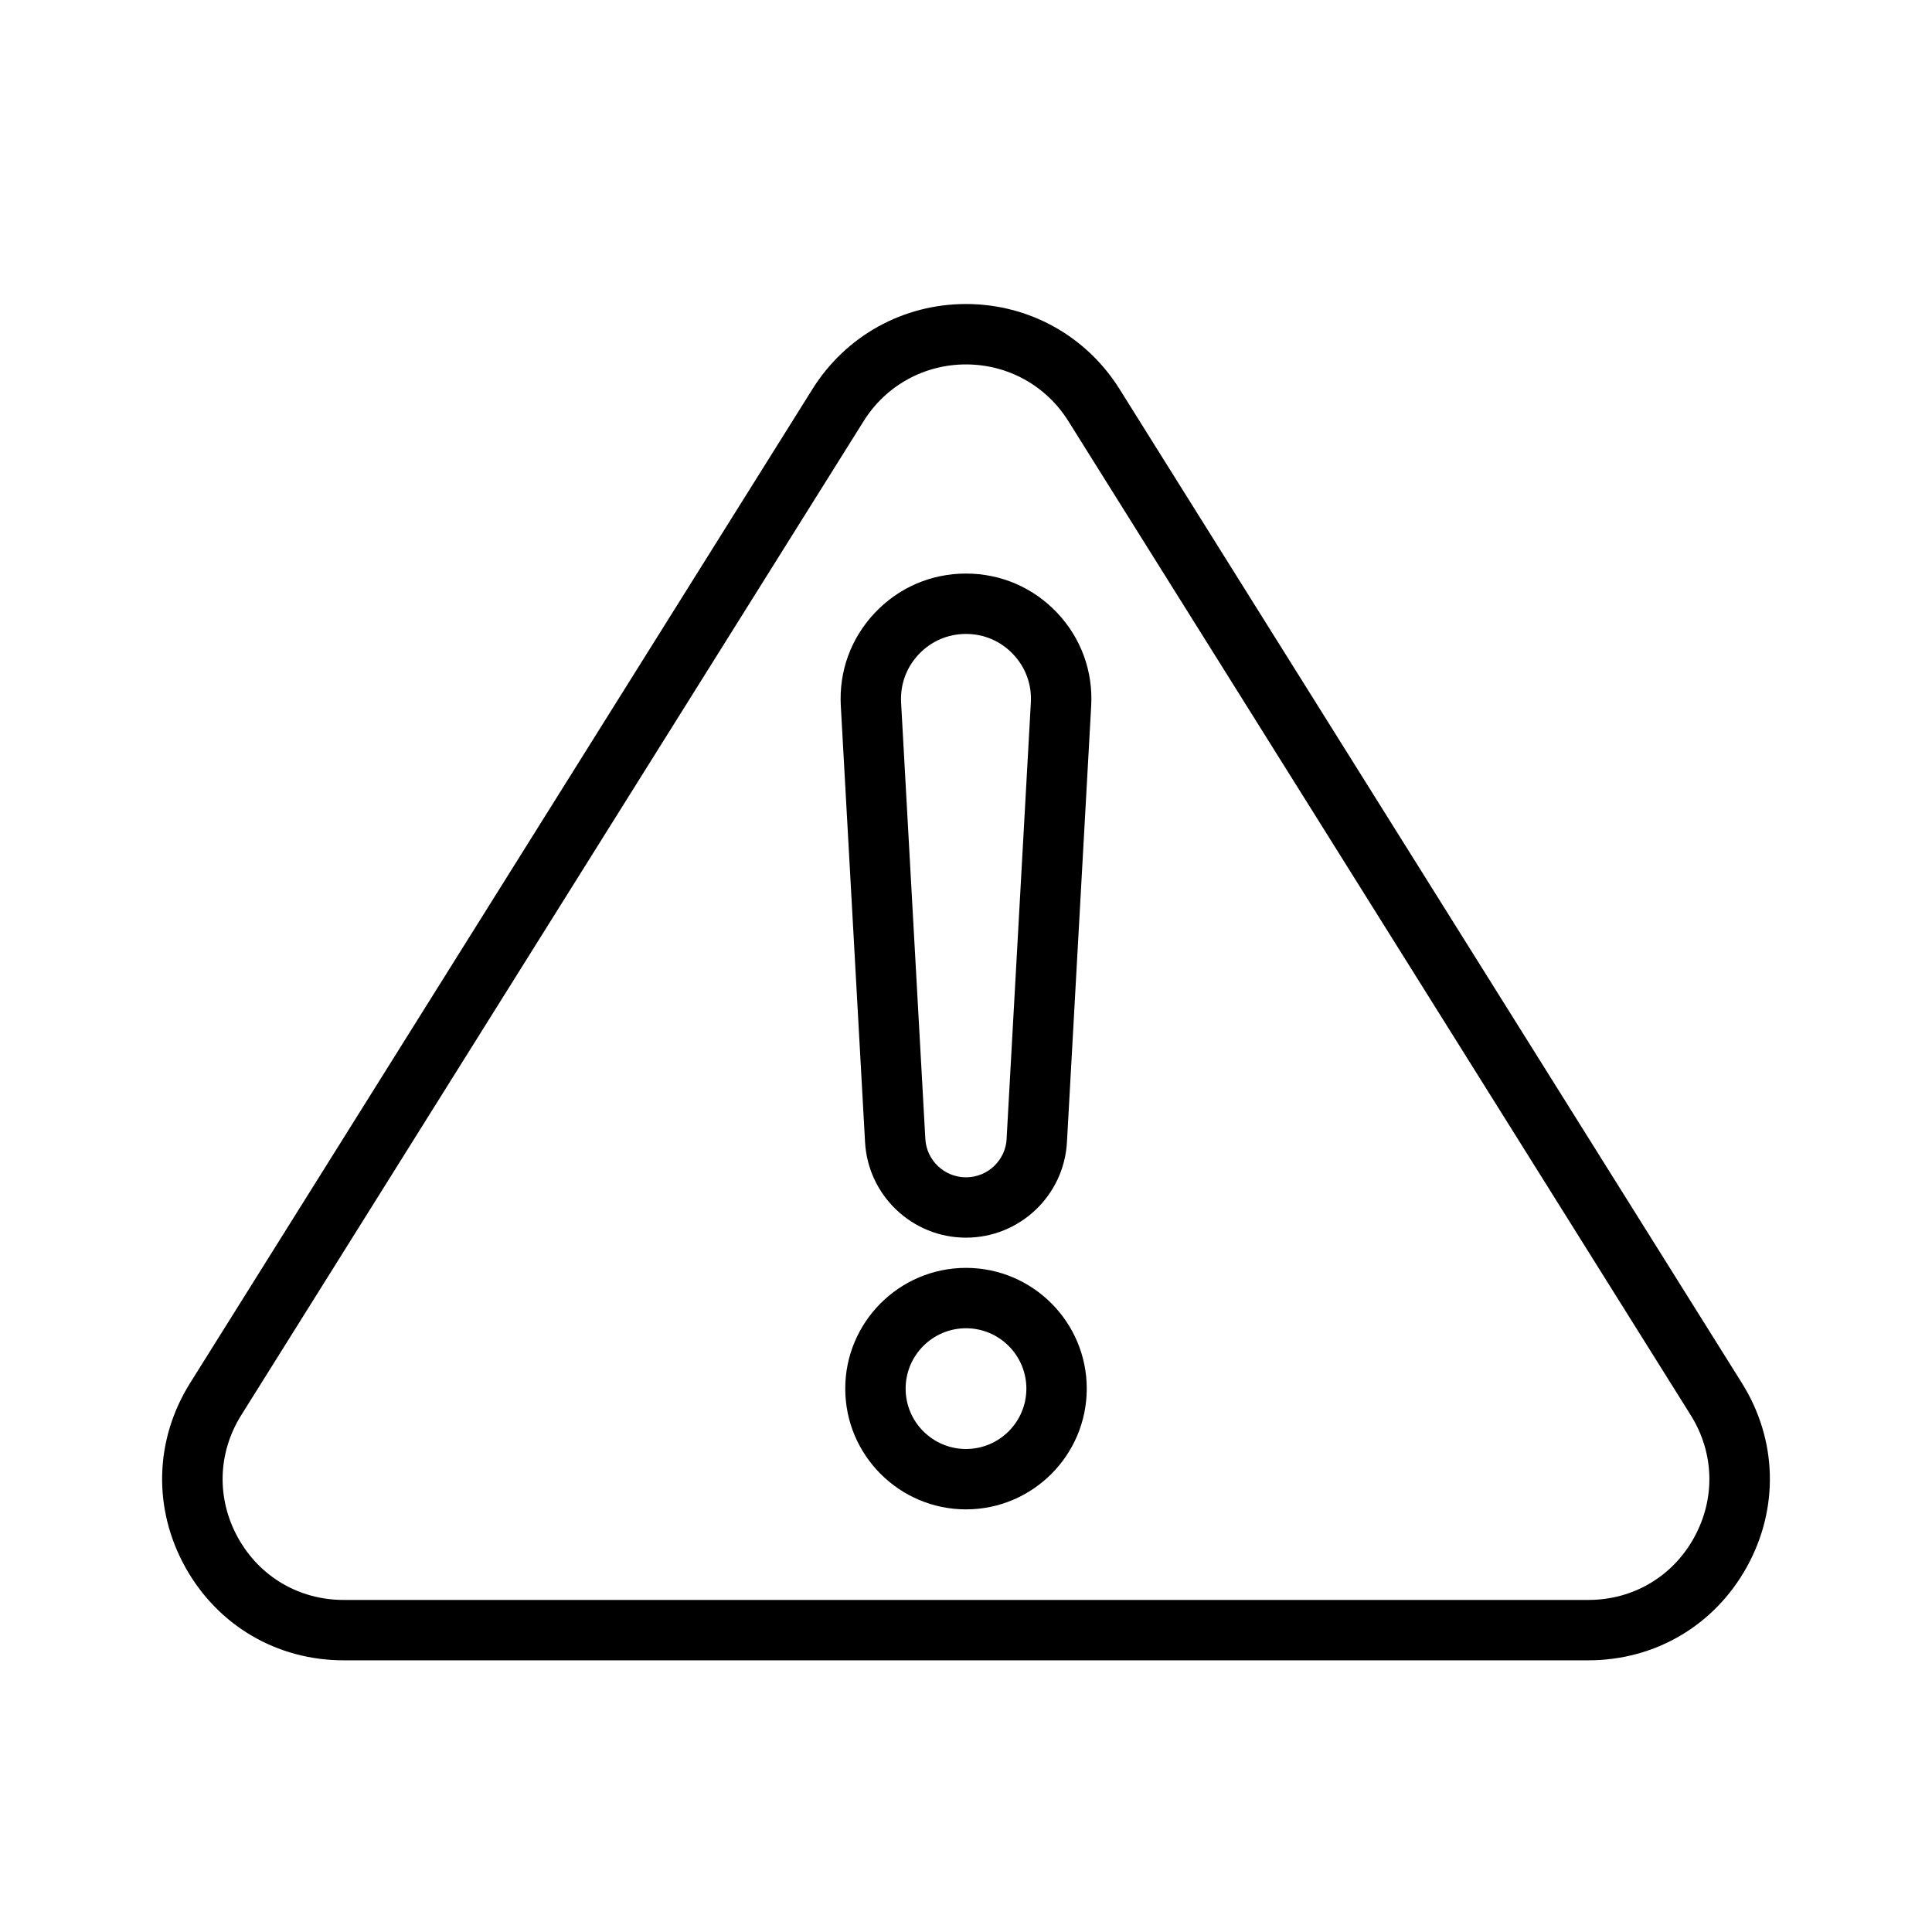
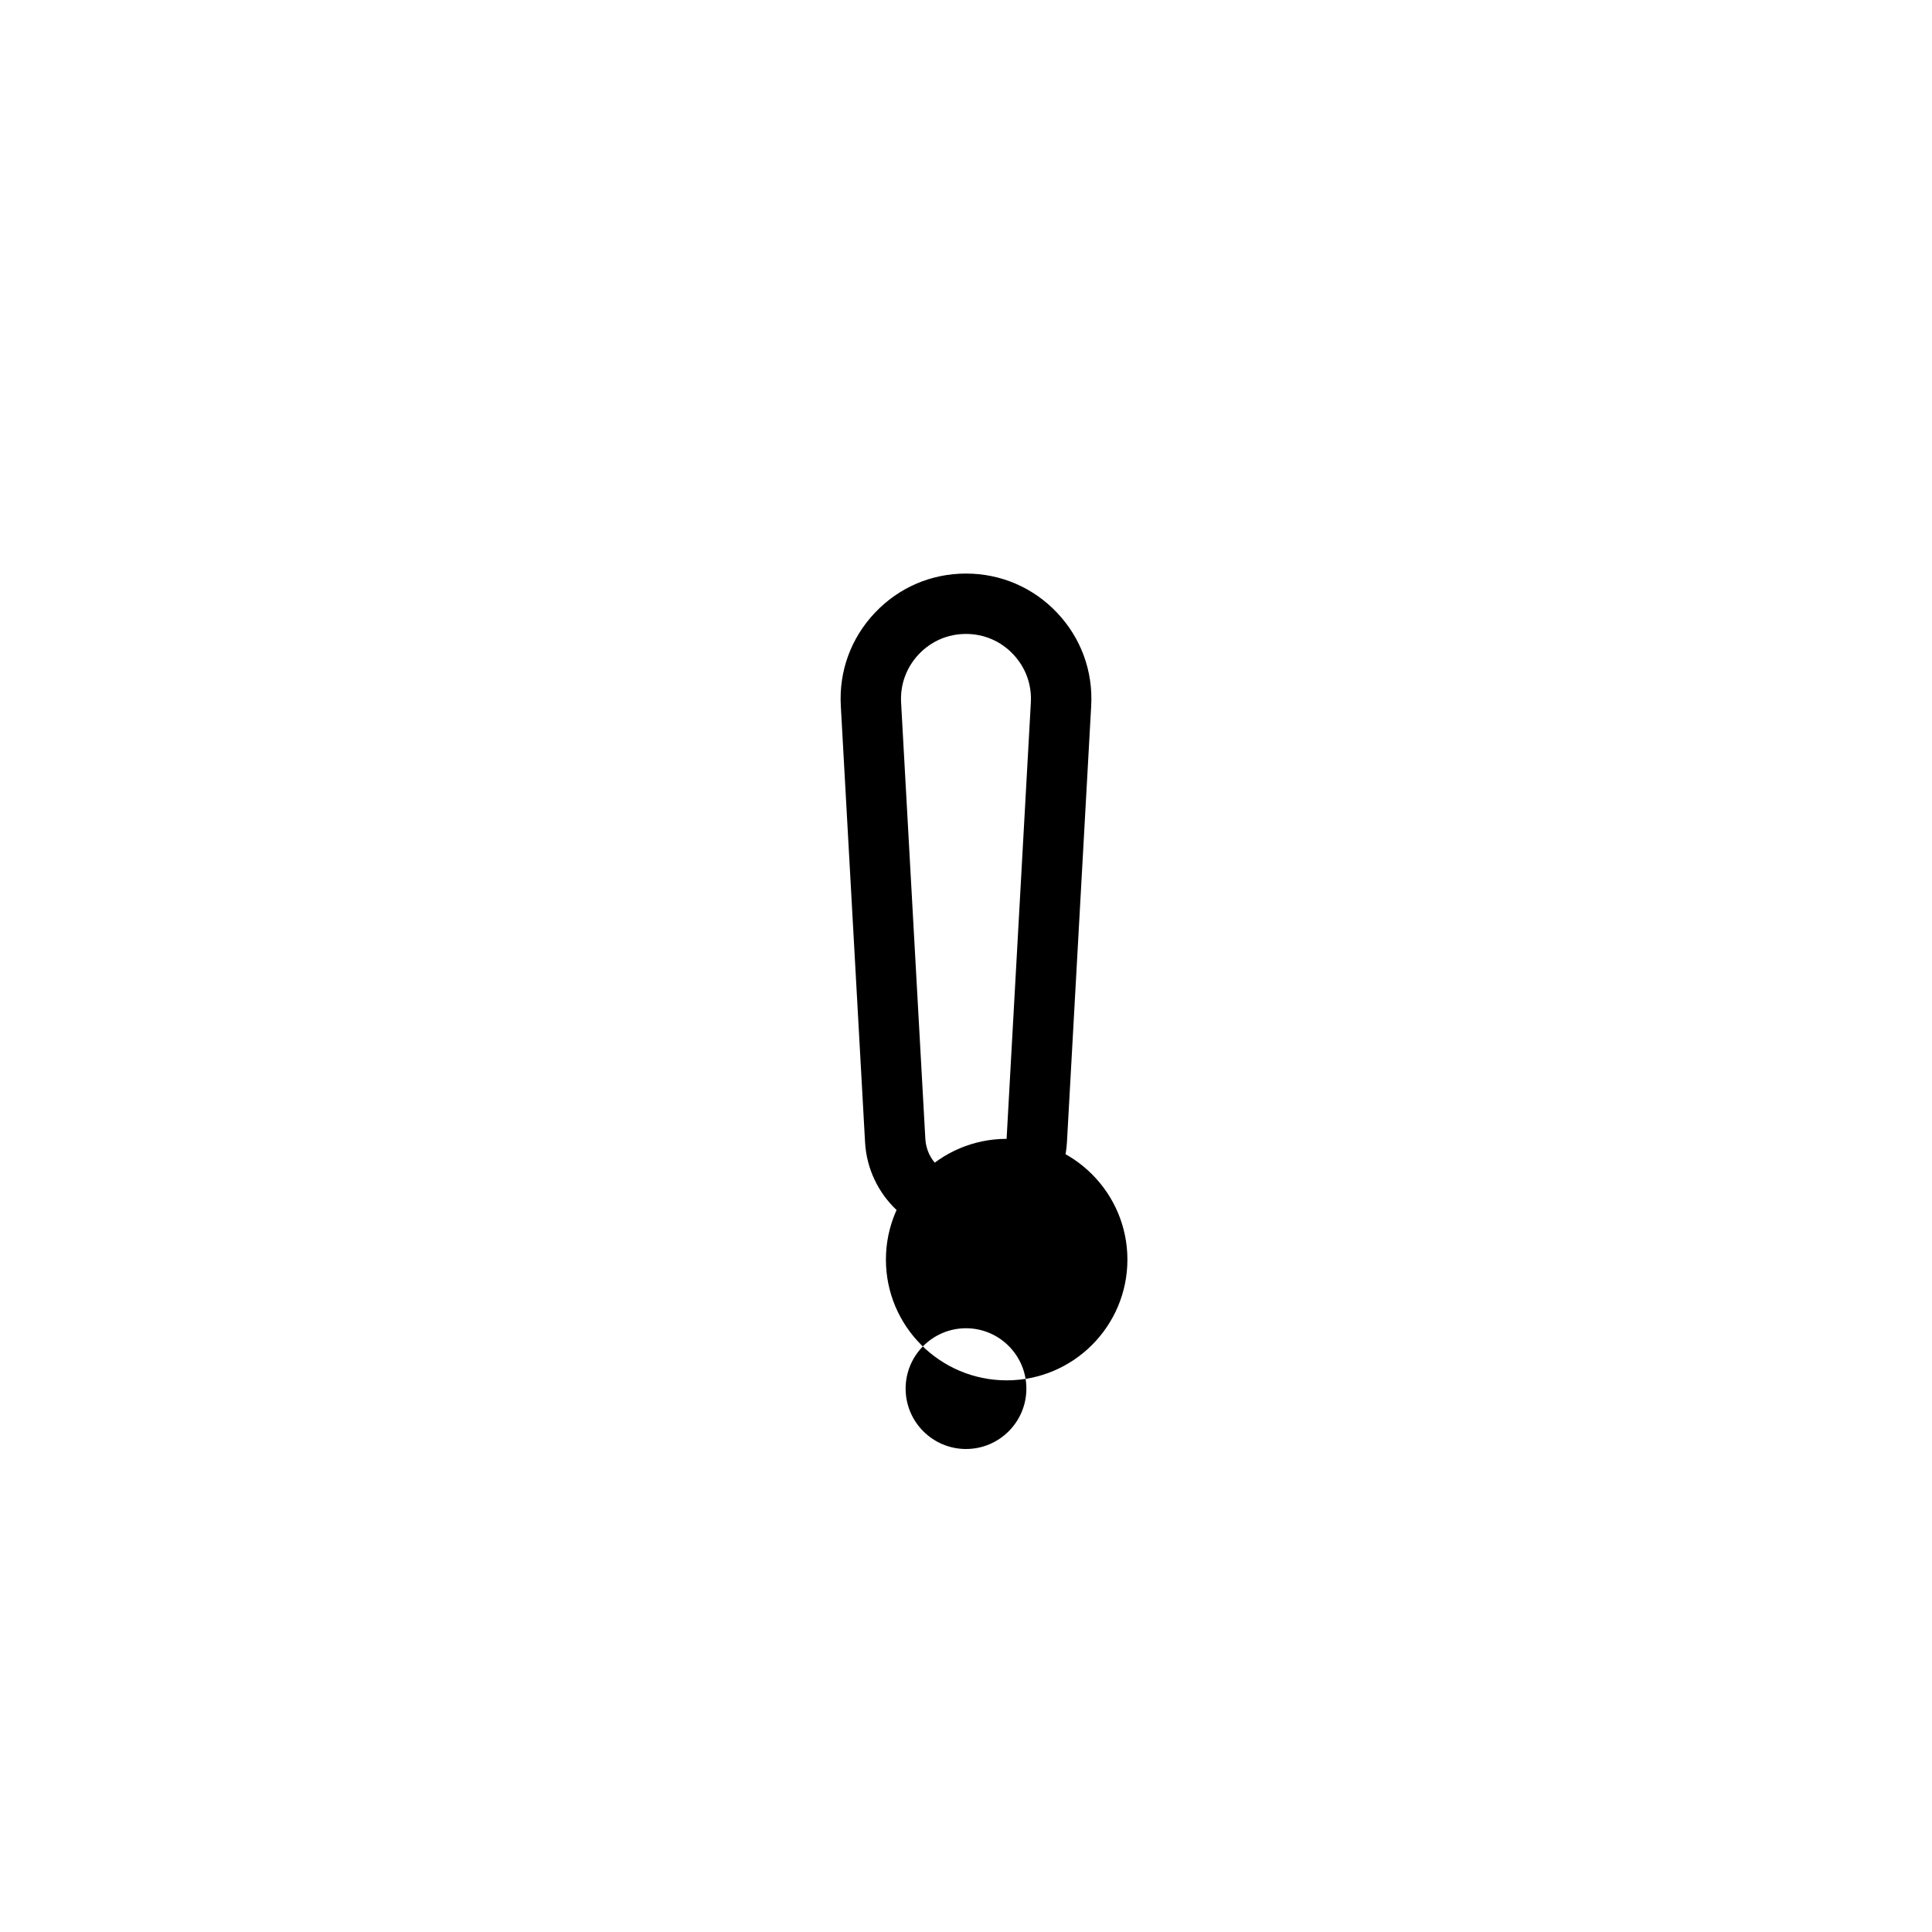
<svg xmlns="http://www.w3.org/2000/svg" id="Layer_1" viewBox="0 0 64 64">
-   <path d="M57.867,51.906c1.072-1.937,1.011-4.214-.164-6.09L37.085,12.887c-1.104-1.763-3.005-2.816-5.085-2.816s-3.981,1.053-5.085,2.816L6.297,45.816c-1.175,1.876-1.236,4.153-.164,6.09,1.073,1.937,3.035,3.094,5.25,3.094h41.234c2.214,0,4.177-1.157,5.25-3.094ZM56.117,50.938c-.715,1.292-2.023,2.062-3.5,2.062H11.383c-1.477,0-2.785-.771-3.5-2.062-.715-1.292-.674-2.809.109-4.06L28.61,13.949c.736-1.176,2.003-1.877,3.39-1.877s2.654.702,3.39,1.877l20.617,32.929c.784,1.251.825,2.769.109,4.06Z" />
-   <path d="M32 19c-1.153 0-2.225.461-3.018 1.299s-1.193 1.933-1.129 3.084l.803 14.453c.099 1.773 1.568 3.163 3.344 3.163s3.245-1.39 3.344-3.163l.803-14.453c.064-1.151-.337-2.247-1.129-3.084s-1.864-1.299-3.018-1.299ZM33.347 37.726c-.04.715-.631 1.274-1.347 1.274s-1.308-.56-1.347-1.274l-.803-14.453c-.033-.597.175-1.165.585-1.599.411-.435.966-.674 1.564-.674s1.154.239 1.564.674c.411.434.619 1.002.585 1.599l-.803 14.453ZM32 42c-2.206 0-4 1.794-4 4s1.794 4 4 4 4-1.794 4-4-1.794-4-4-4ZM32 48c-1.103 0-2-.897-2-2s.897-2 2-2 2 .897 2 2-.897 2-2 2Z" />
+   <path d="M32 19c-1.153 0-2.225.461-3.018 1.299s-1.193 1.933-1.129 3.084l.803 14.453c.099 1.773 1.568 3.163 3.344 3.163s3.245-1.39 3.344-3.163l.803-14.453c.064-1.151-.337-2.247-1.129-3.084s-1.864-1.299-3.018-1.299ZM33.347 37.726c-.04.715-.631 1.274-1.347 1.274s-1.308-.56-1.347-1.274l-.803-14.453c-.033-.597.175-1.165.585-1.599.411-.435.966-.674 1.564-.674s1.154.239 1.564.674c.411.434.619 1.002.585 1.599l-.803 14.453Zc-2.206 0-4 1.794-4 4s1.794 4 4 4 4-1.794 4-4-1.794-4-4-4ZM32 48c-1.103 0-2-.897-2-2s.897-2 2-2 2 .897 2 2-.897 2-2 2Z" />
</svg>